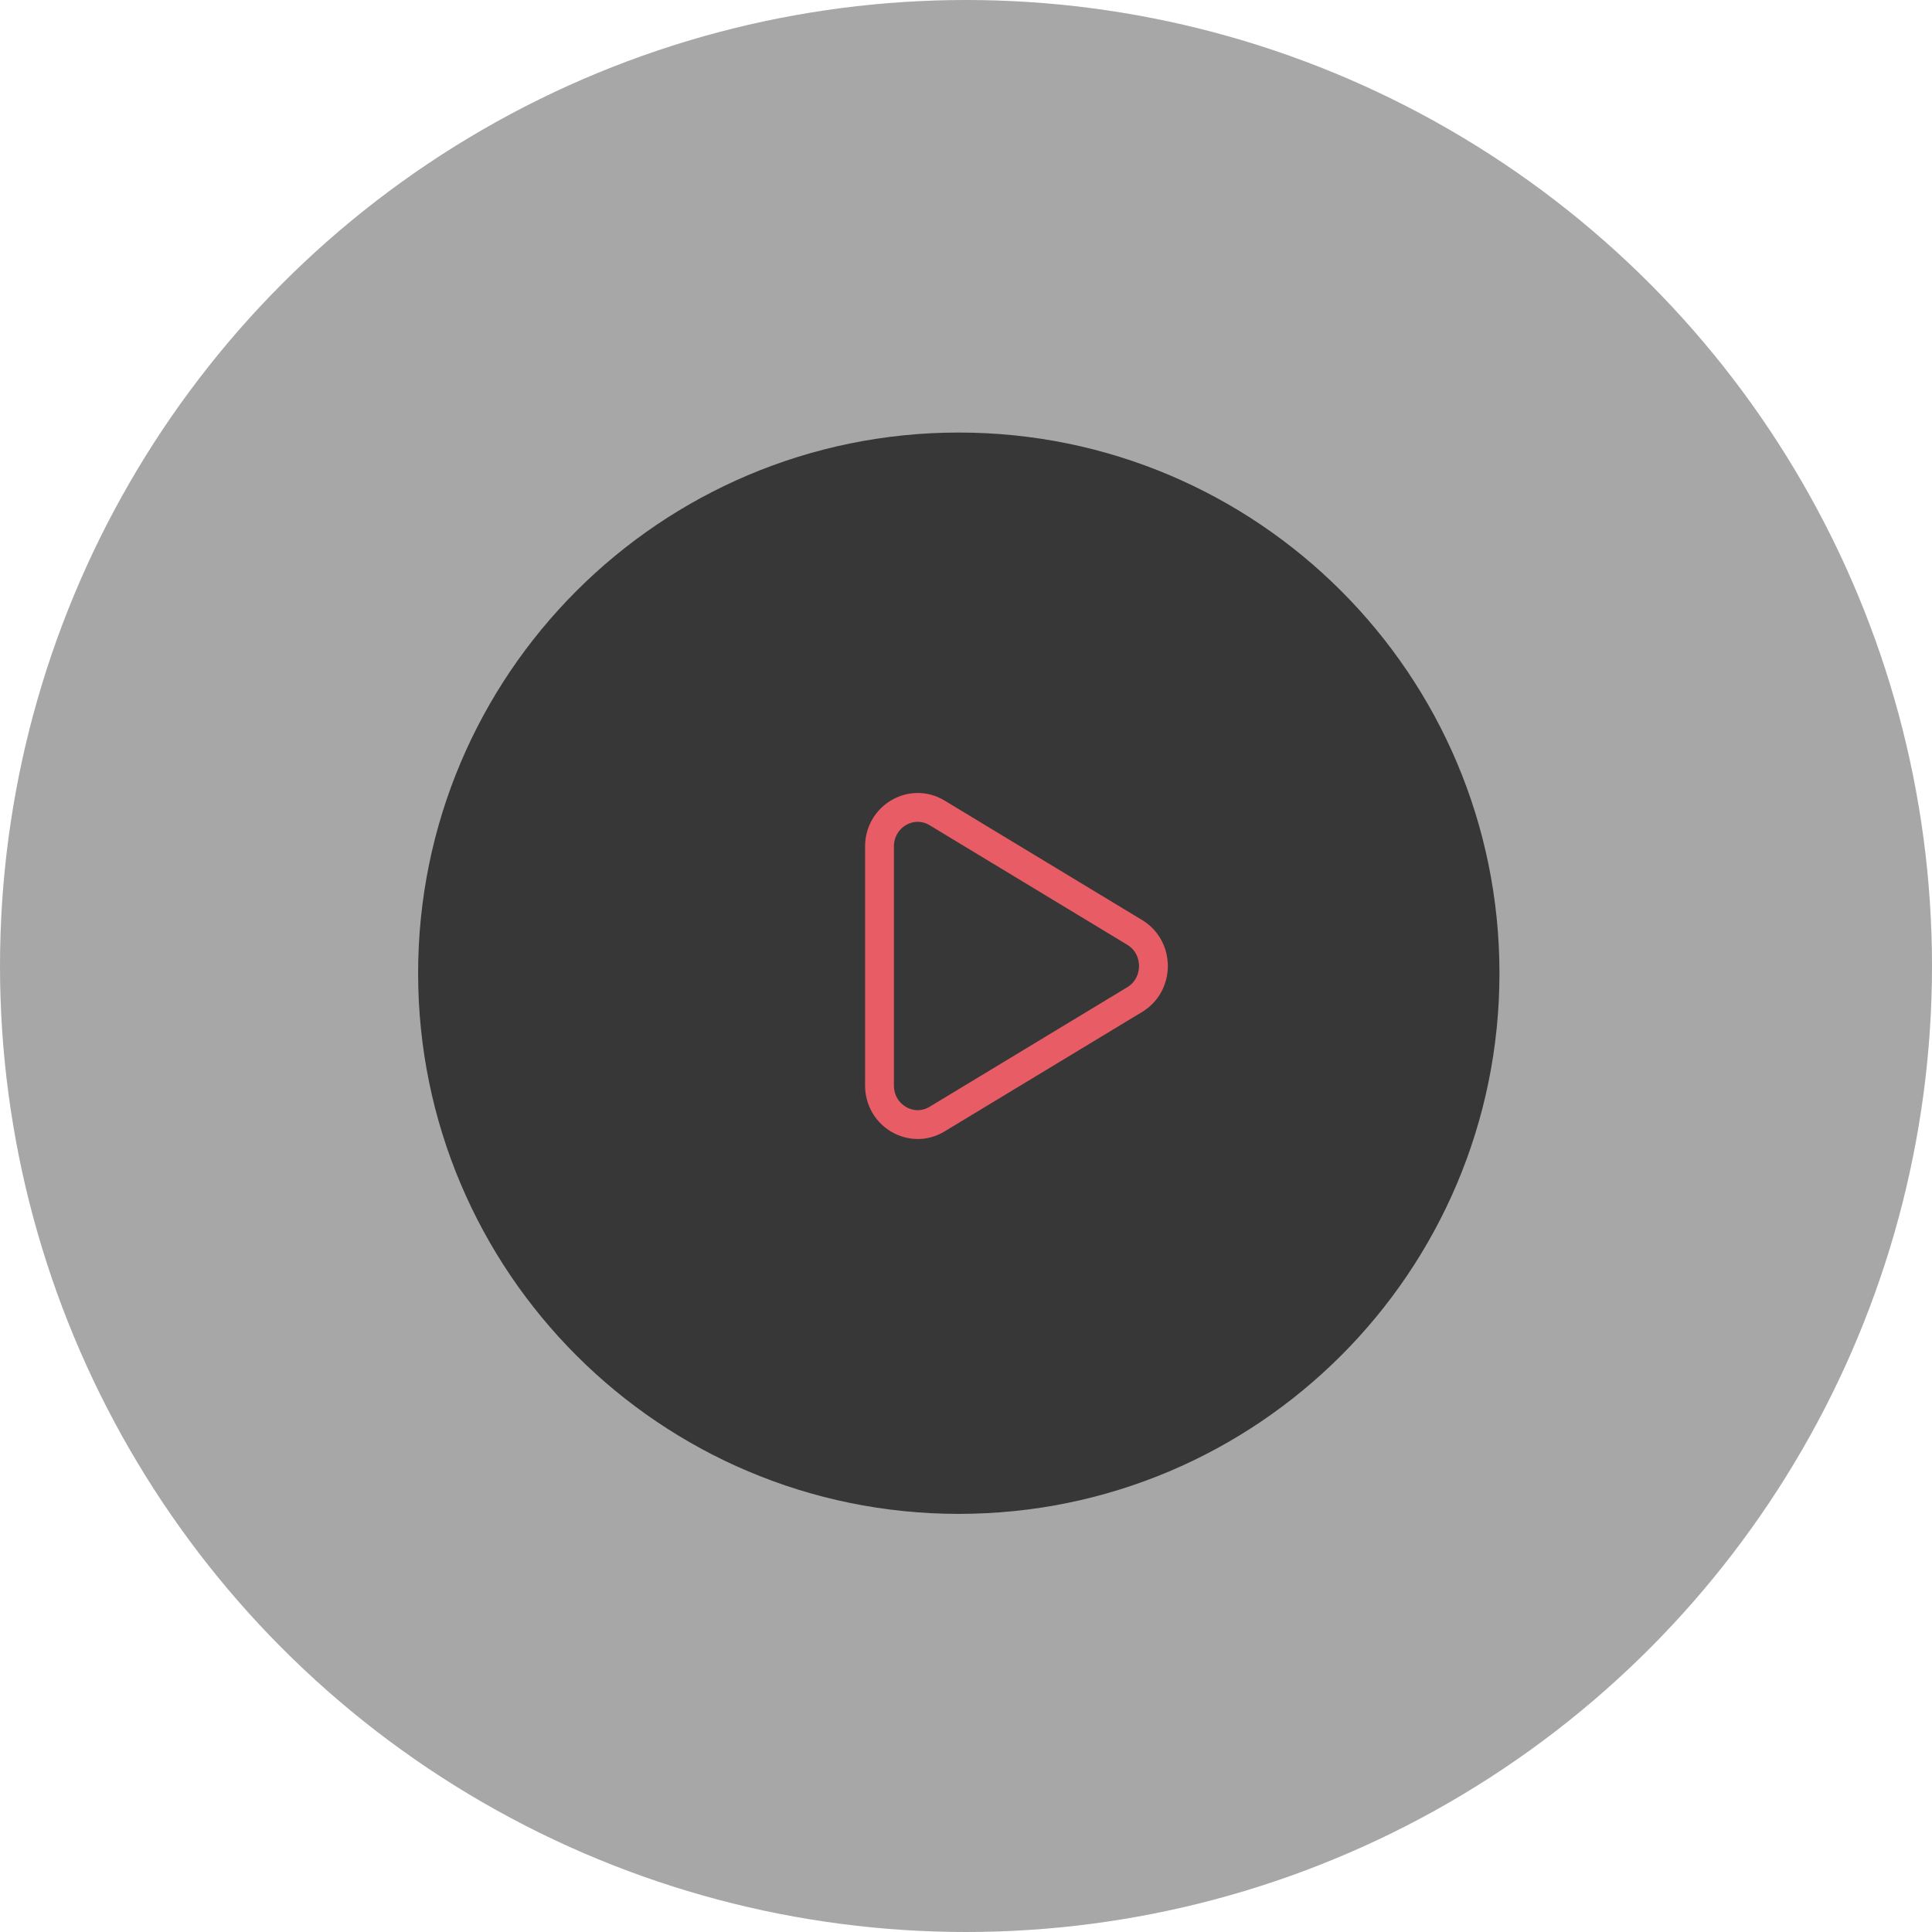
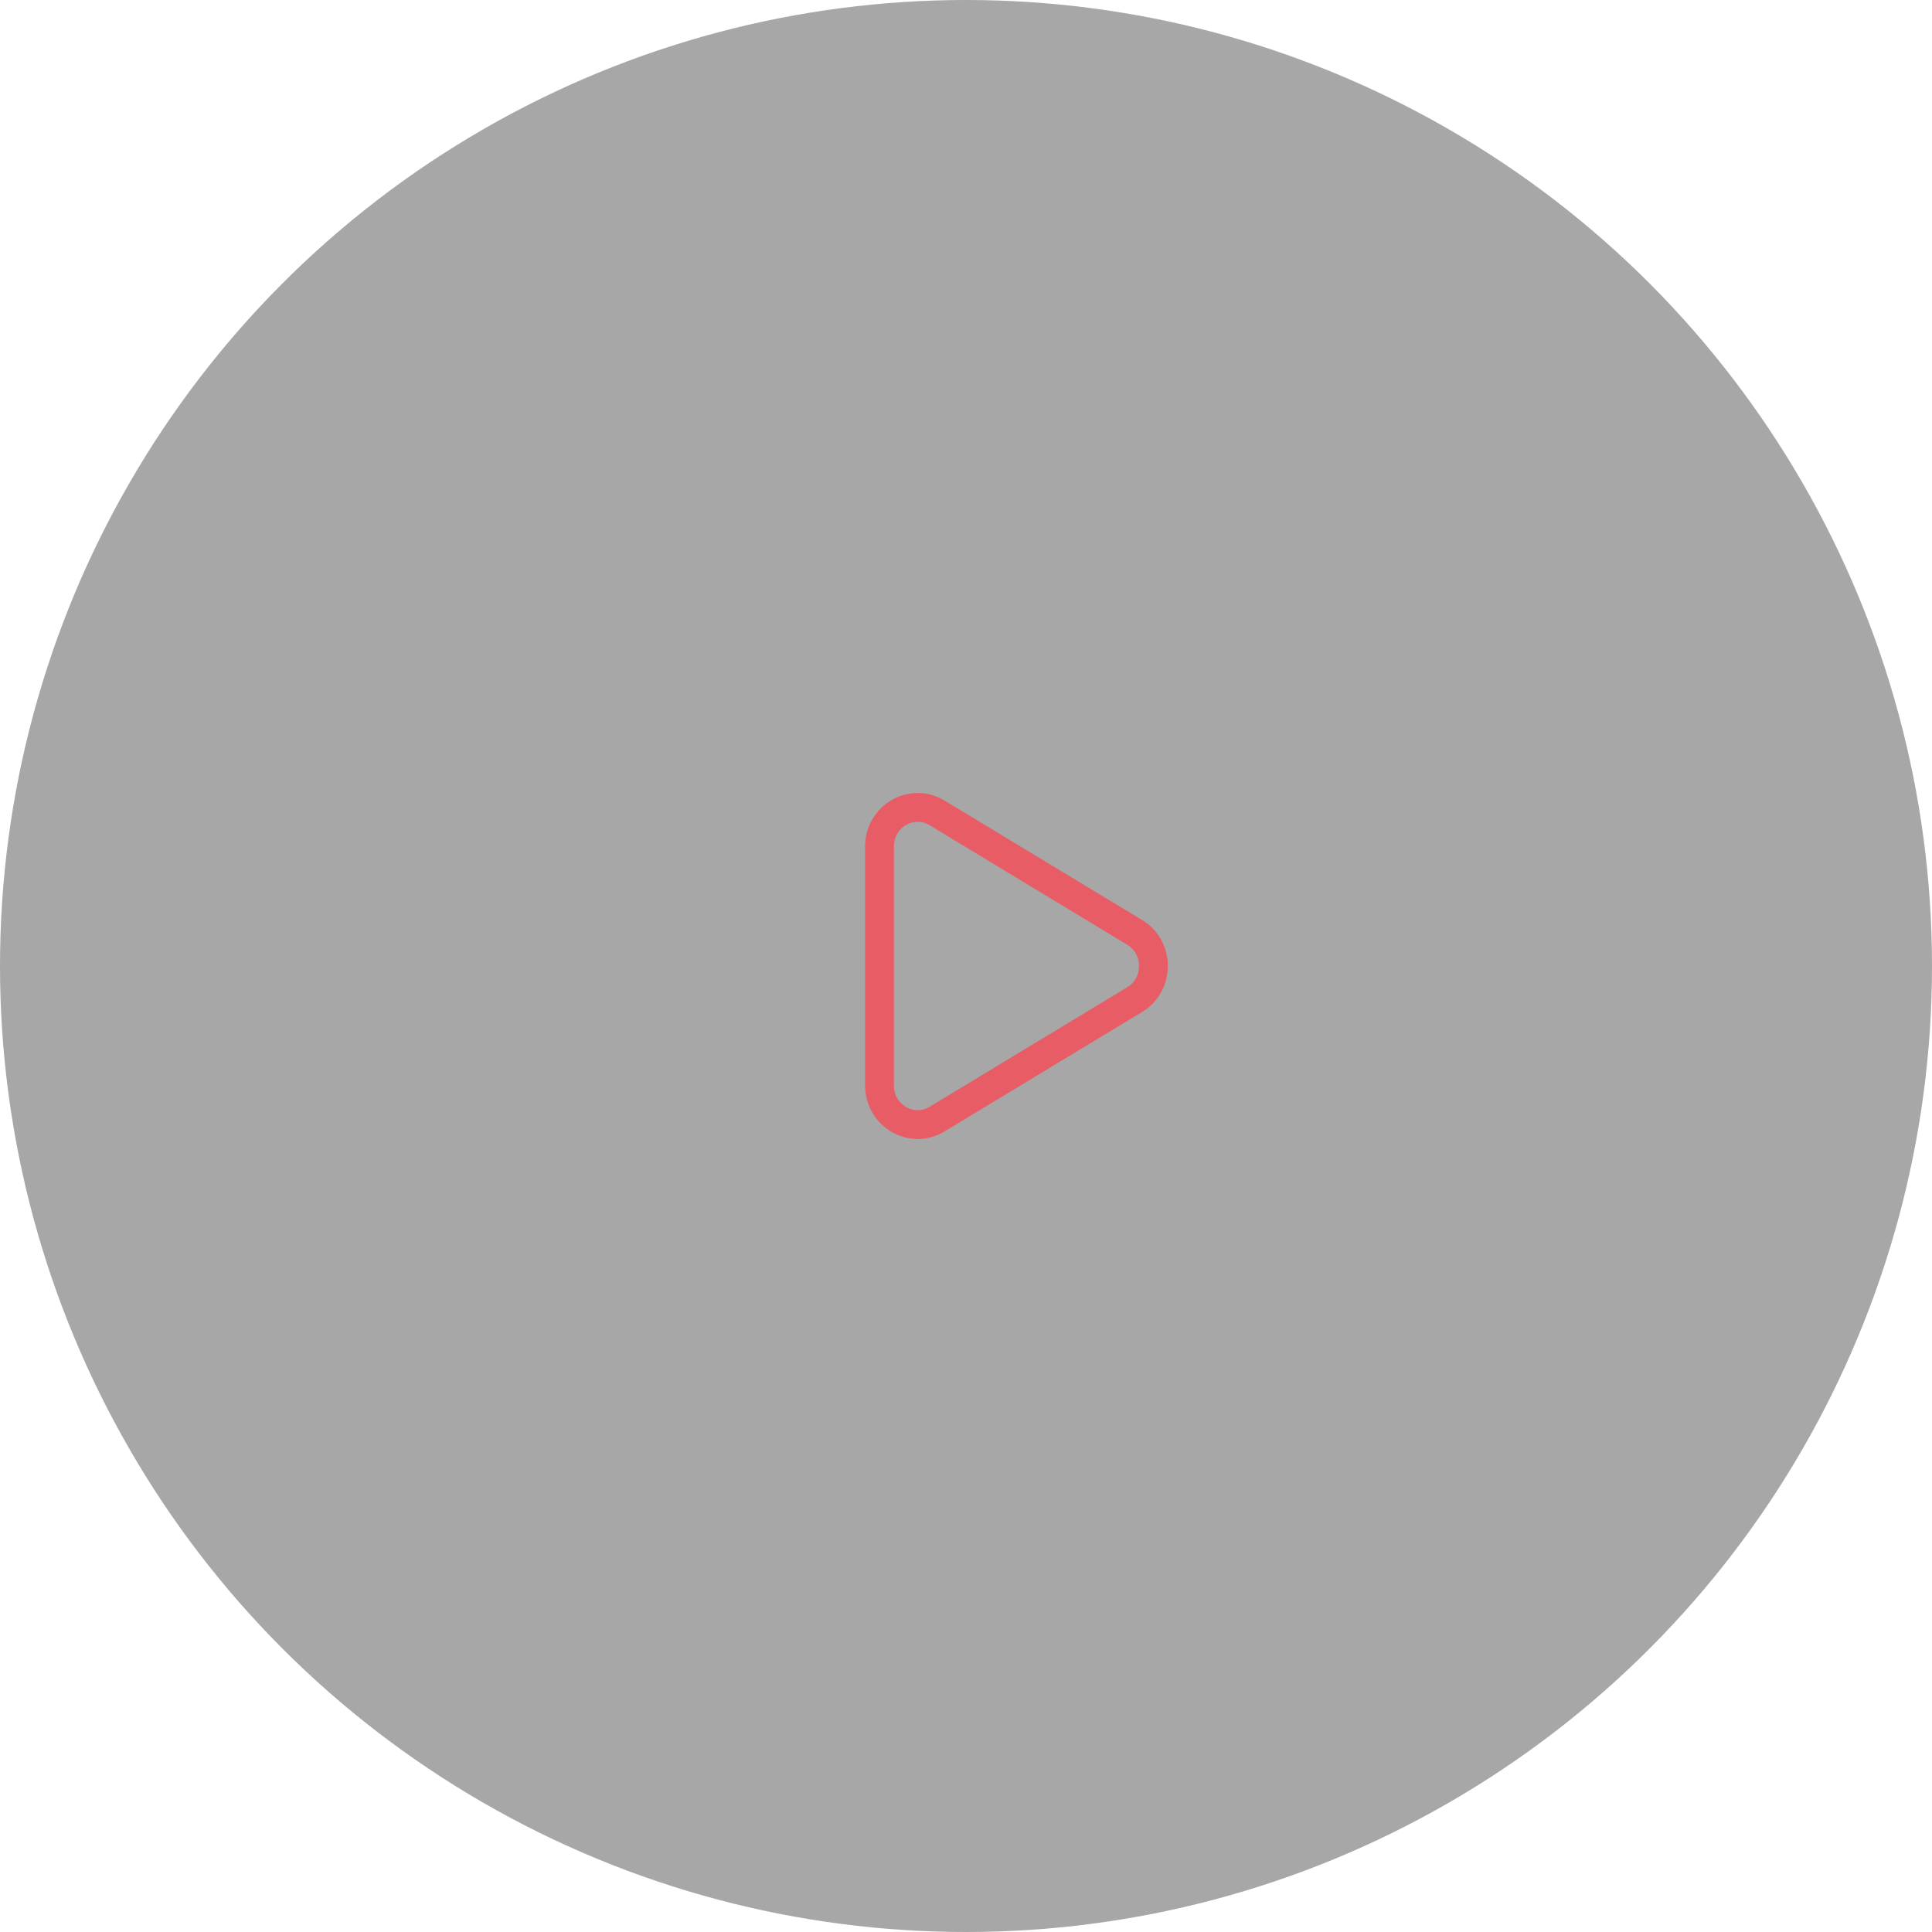
<svg xmlns="http://www.w3.org/2000/svg" width="134" height="134" viewBox="0 0 134 134" fill="none">
  <circle cx="67" cy="67" r="67" fill="#373737" fill-opacity="0.44" />
-   <path fill-rule="evenodd" clip-rule="evenodd" d="M104 67.5C104 88.213 87.213 105 66.5 105C45.788 105 29 88.213 29 67.5C29 46.788 45.788 30 66.5 30C87.213 30 104 46.788 104 67.5Z" fill="#373737" />
  <path fill-rule="evenodd" clip-rule="evenodd" d="M64.996 56.382L78.7 64.67C80.433 65.717 80.433 68.283 78.7 69.33L64.996 77.618C63.231 78.687 61 77.384 61 75.287V58.714C61 56.616 63.231 55.313 64.996 56.382V56.382Z" stroke="#E85D65" stroke-width="2" stroke-linecap="round" stroke-linejoin="round" />
</svg>